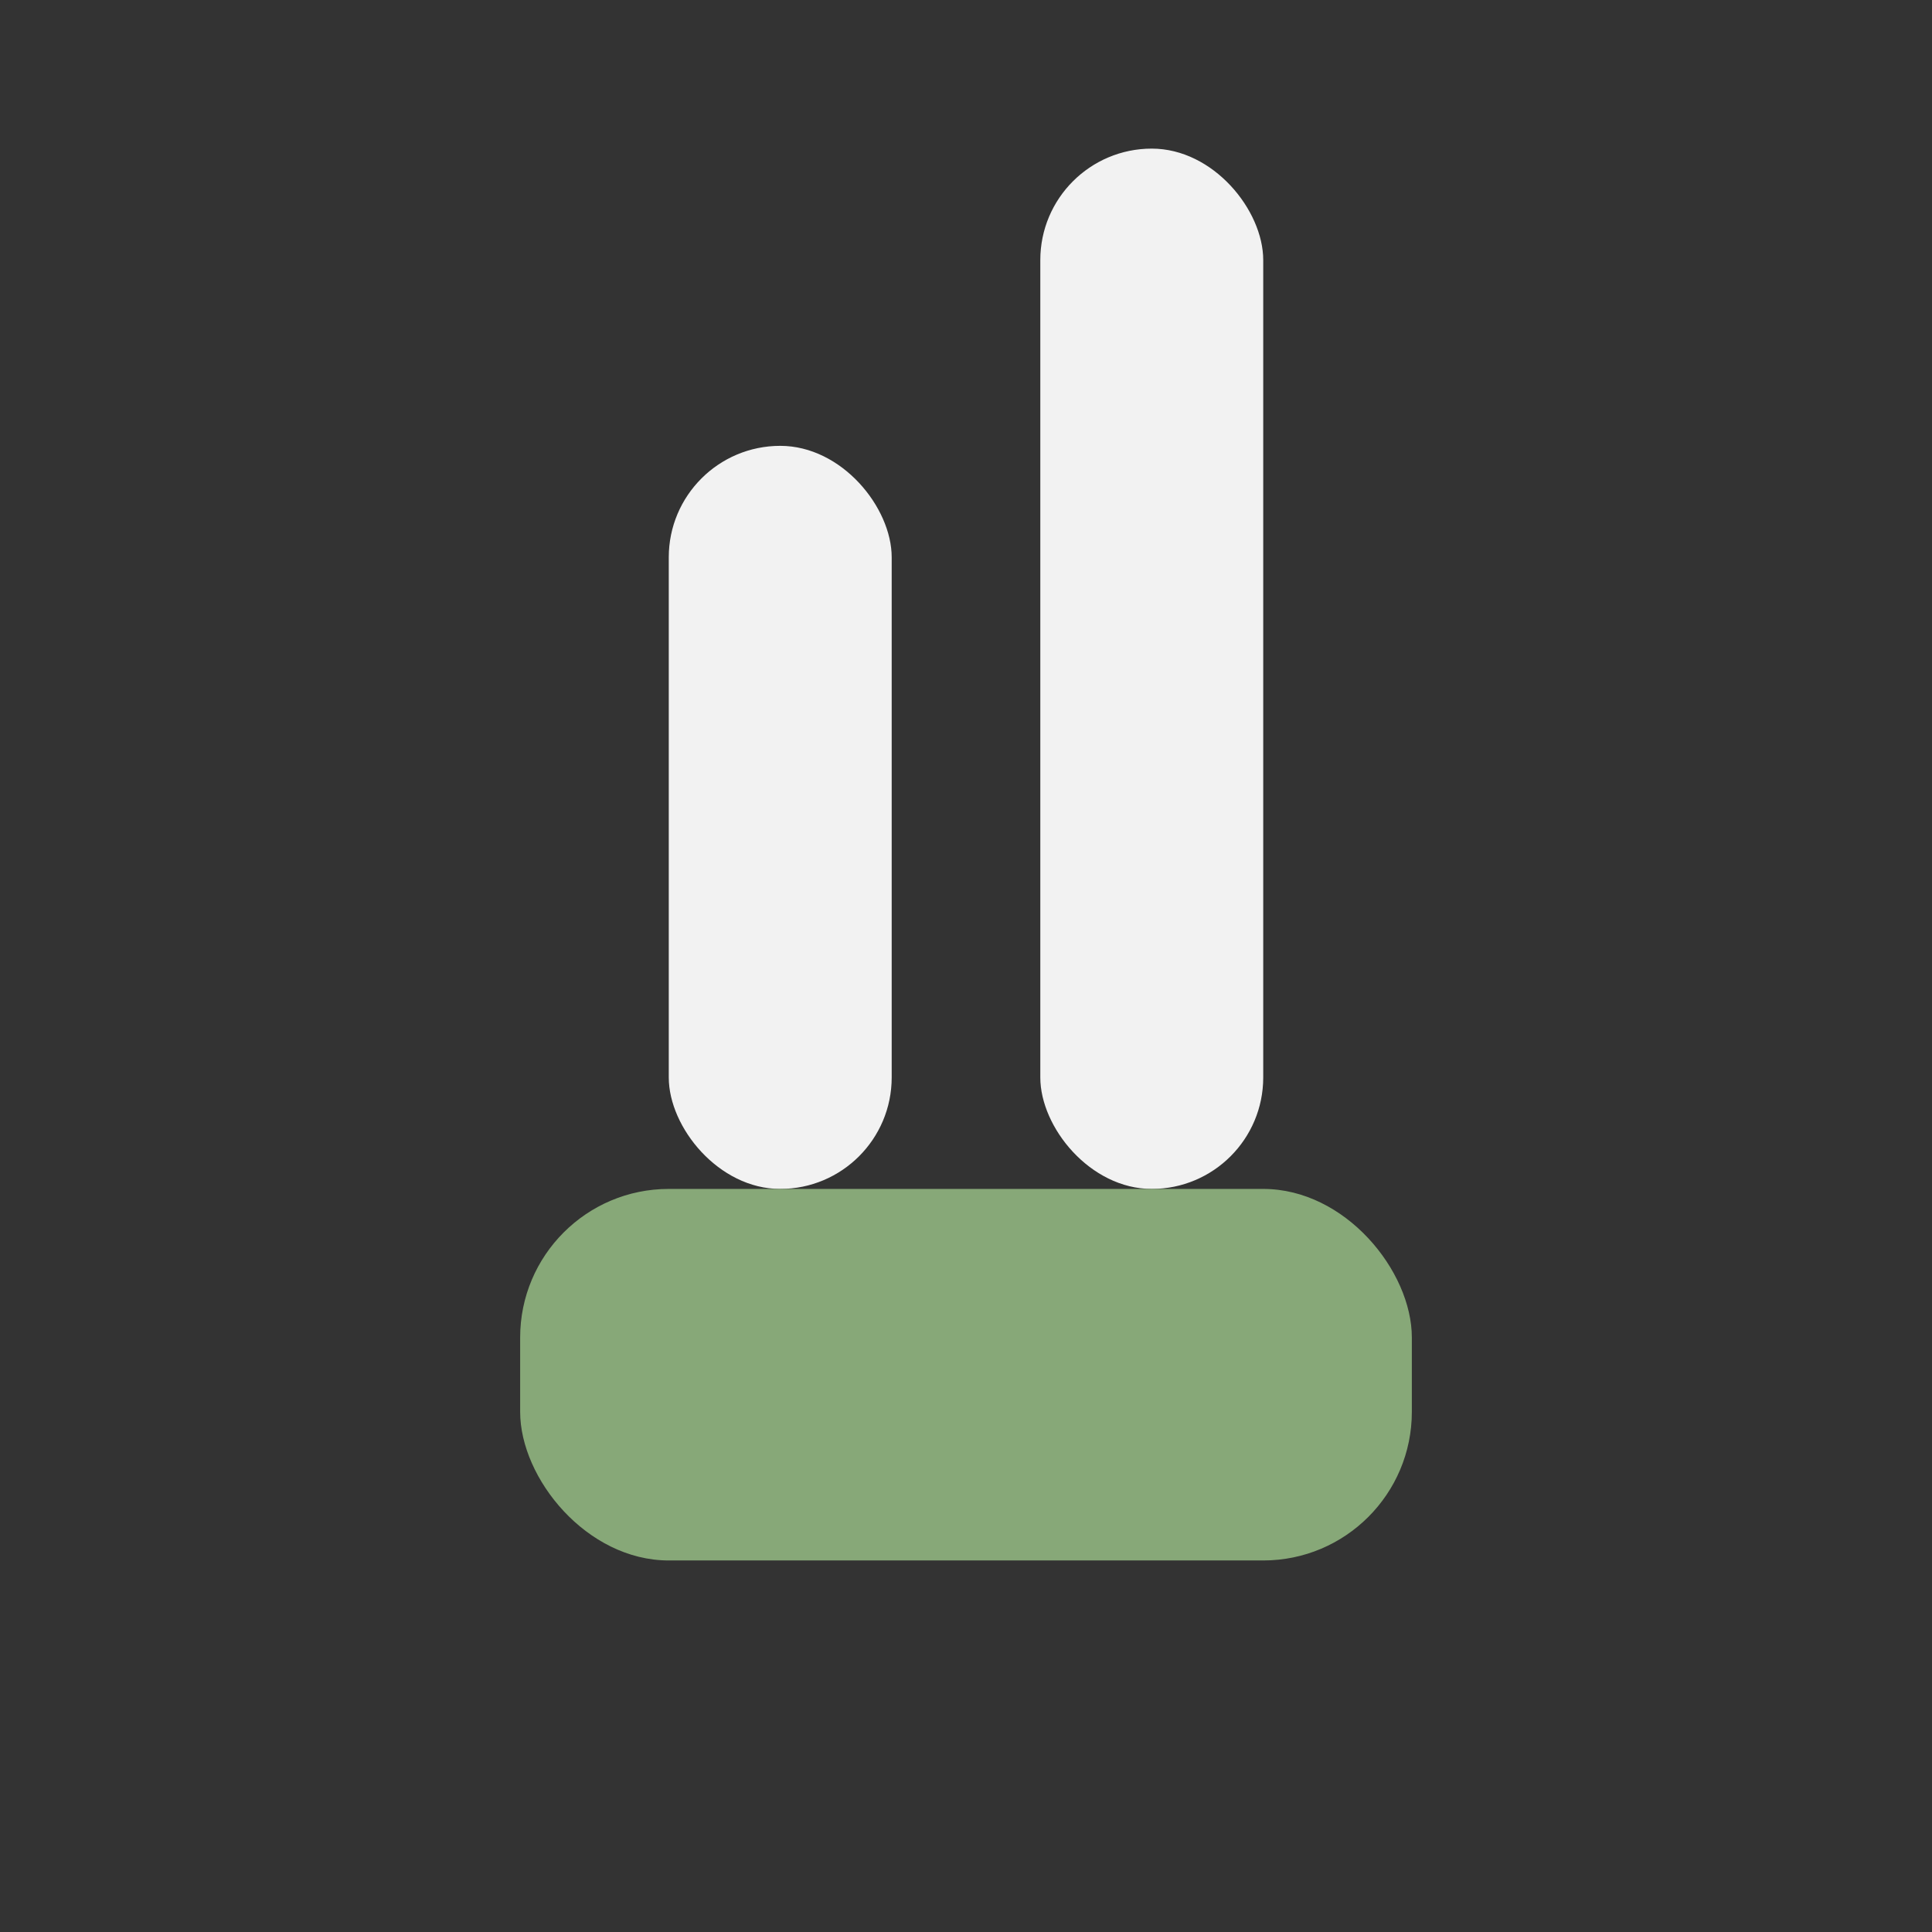
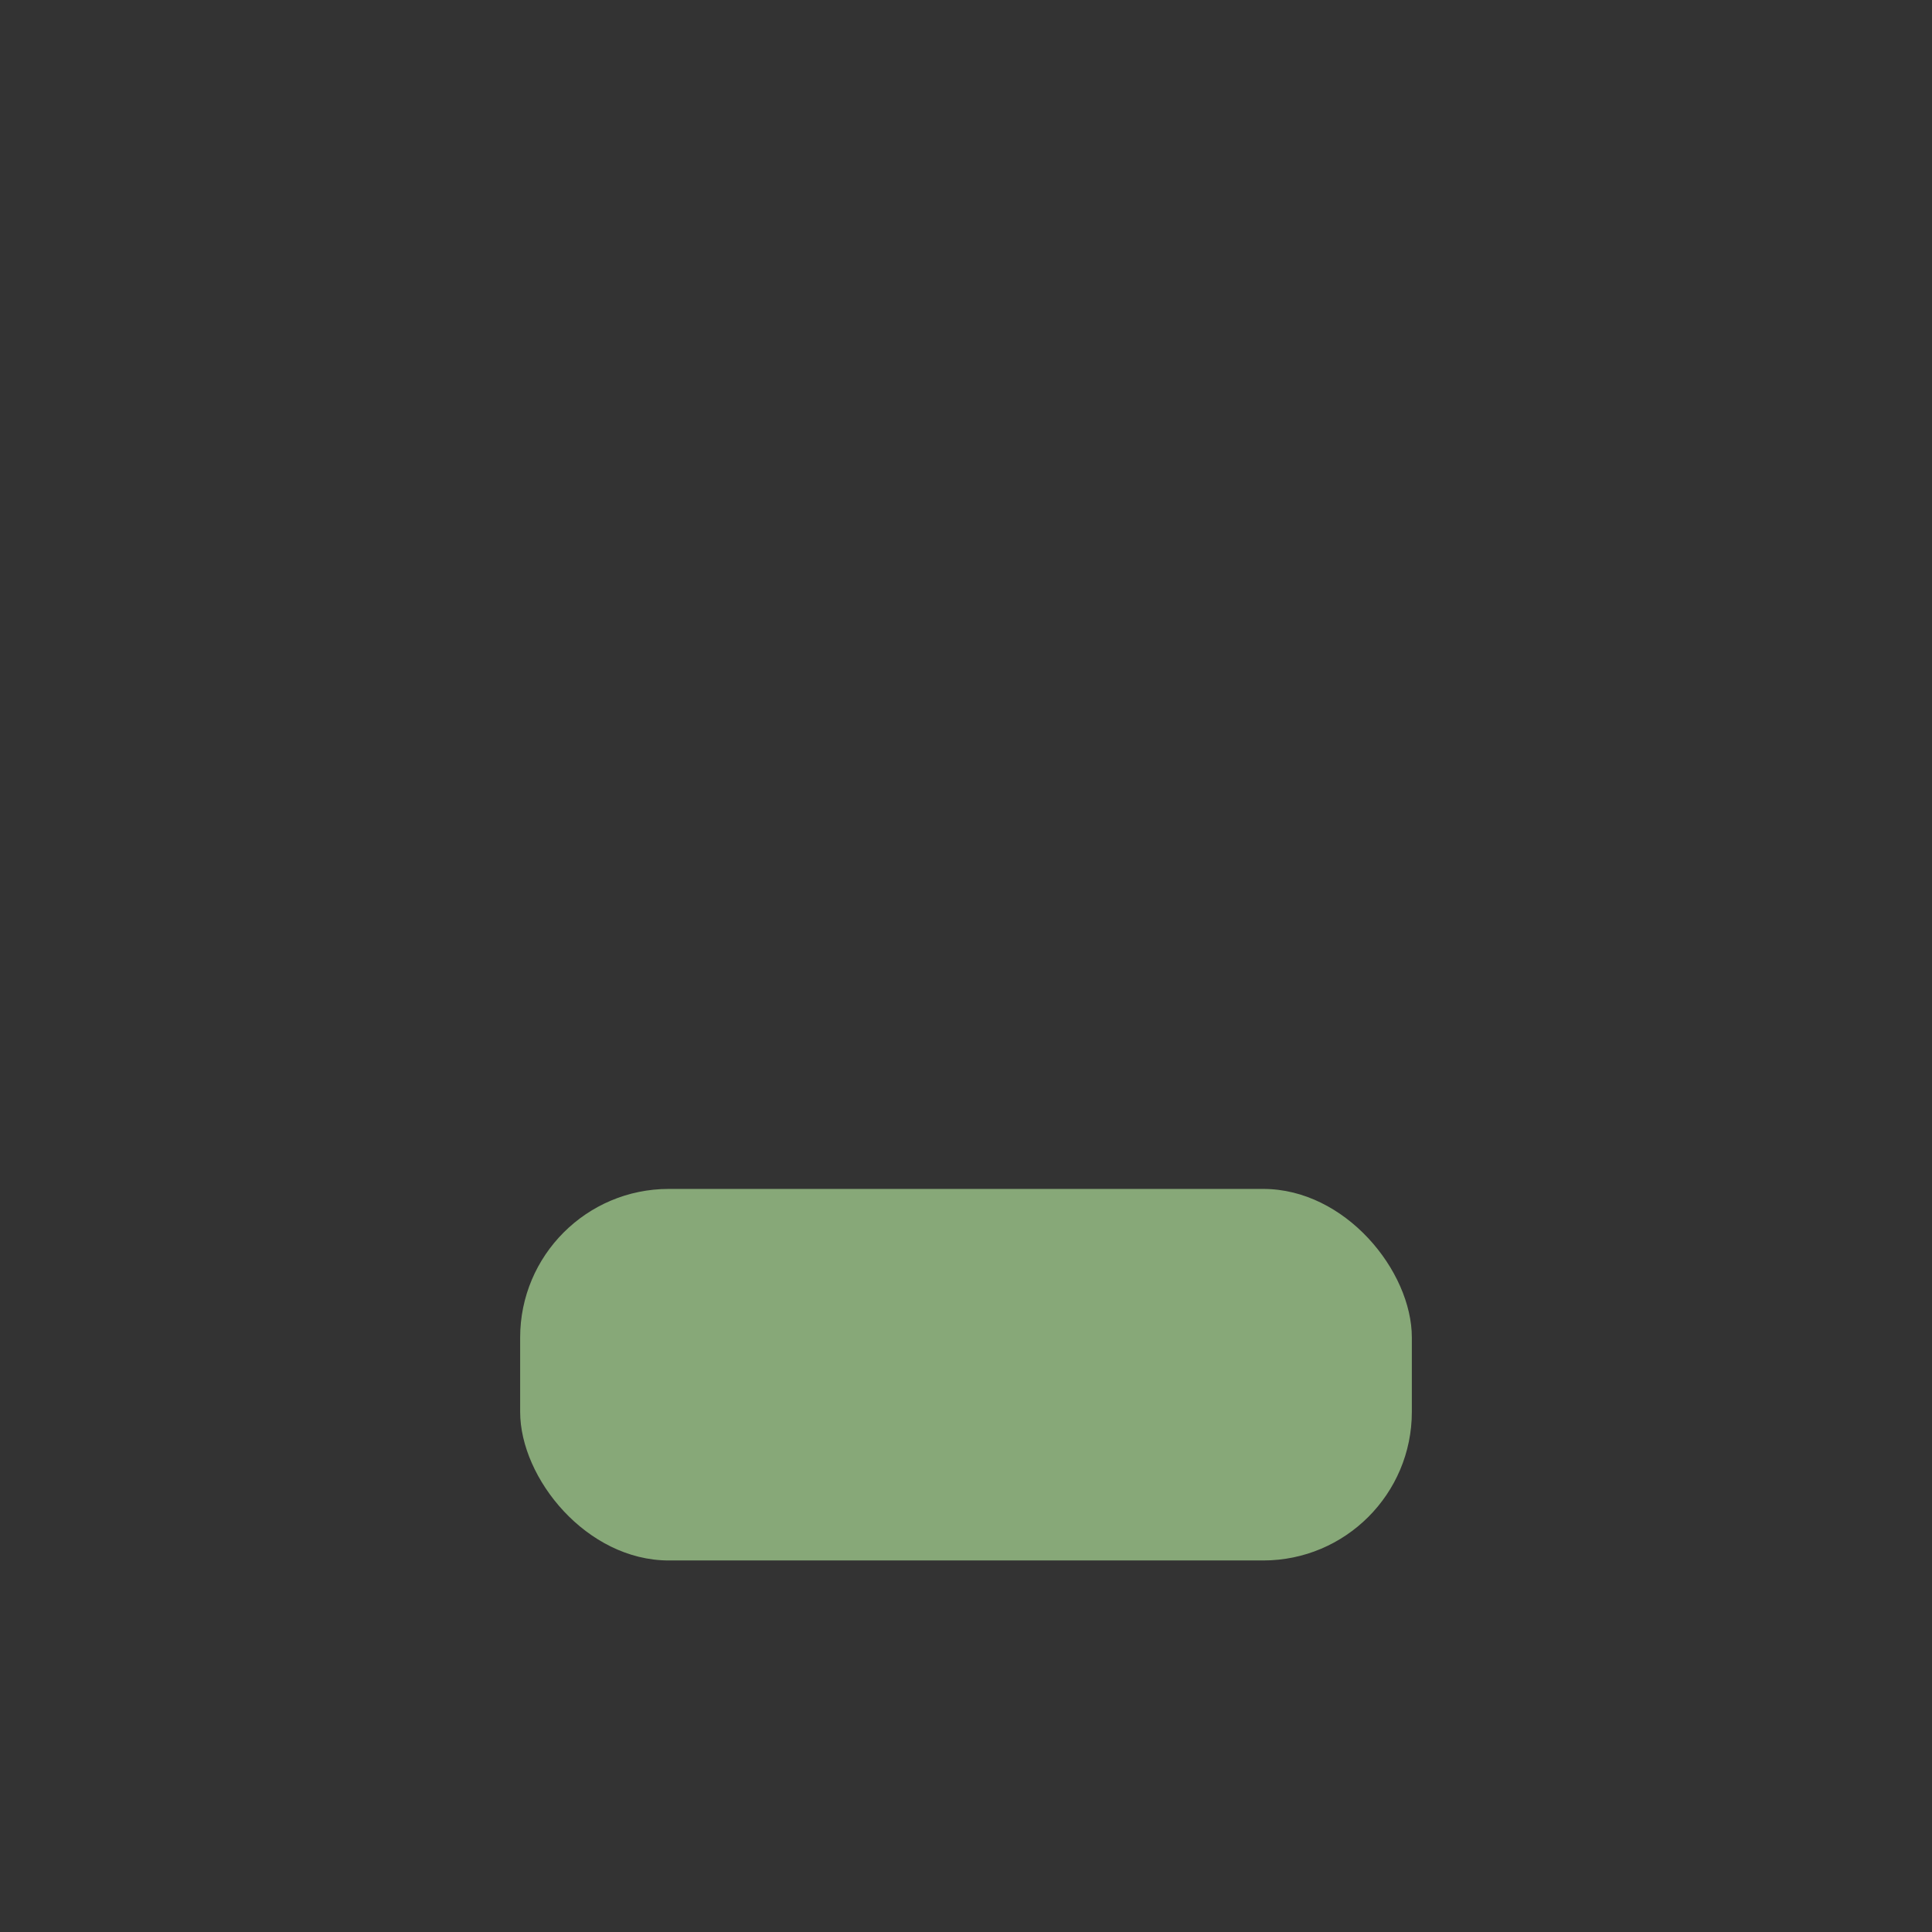
<svg xmlns="http://www.w3.org/2000/svg" width="26" height="26" viewBox="0 0 26 26">
  <rect x="0" y="0" width="26" height="26" fill="#333333" stroke="none" />
-   <rect x="9" y="6" width="3" height="10" rx="1.5" fill="#F2F2F2" />
-   <rect x="14" y="2" width="3" height="14" rx="1.5" fill="#F2F2F2" />
  <rect x="7" y="16" width="12" height="5" rx="2" fill="#87A878" />
</svg>